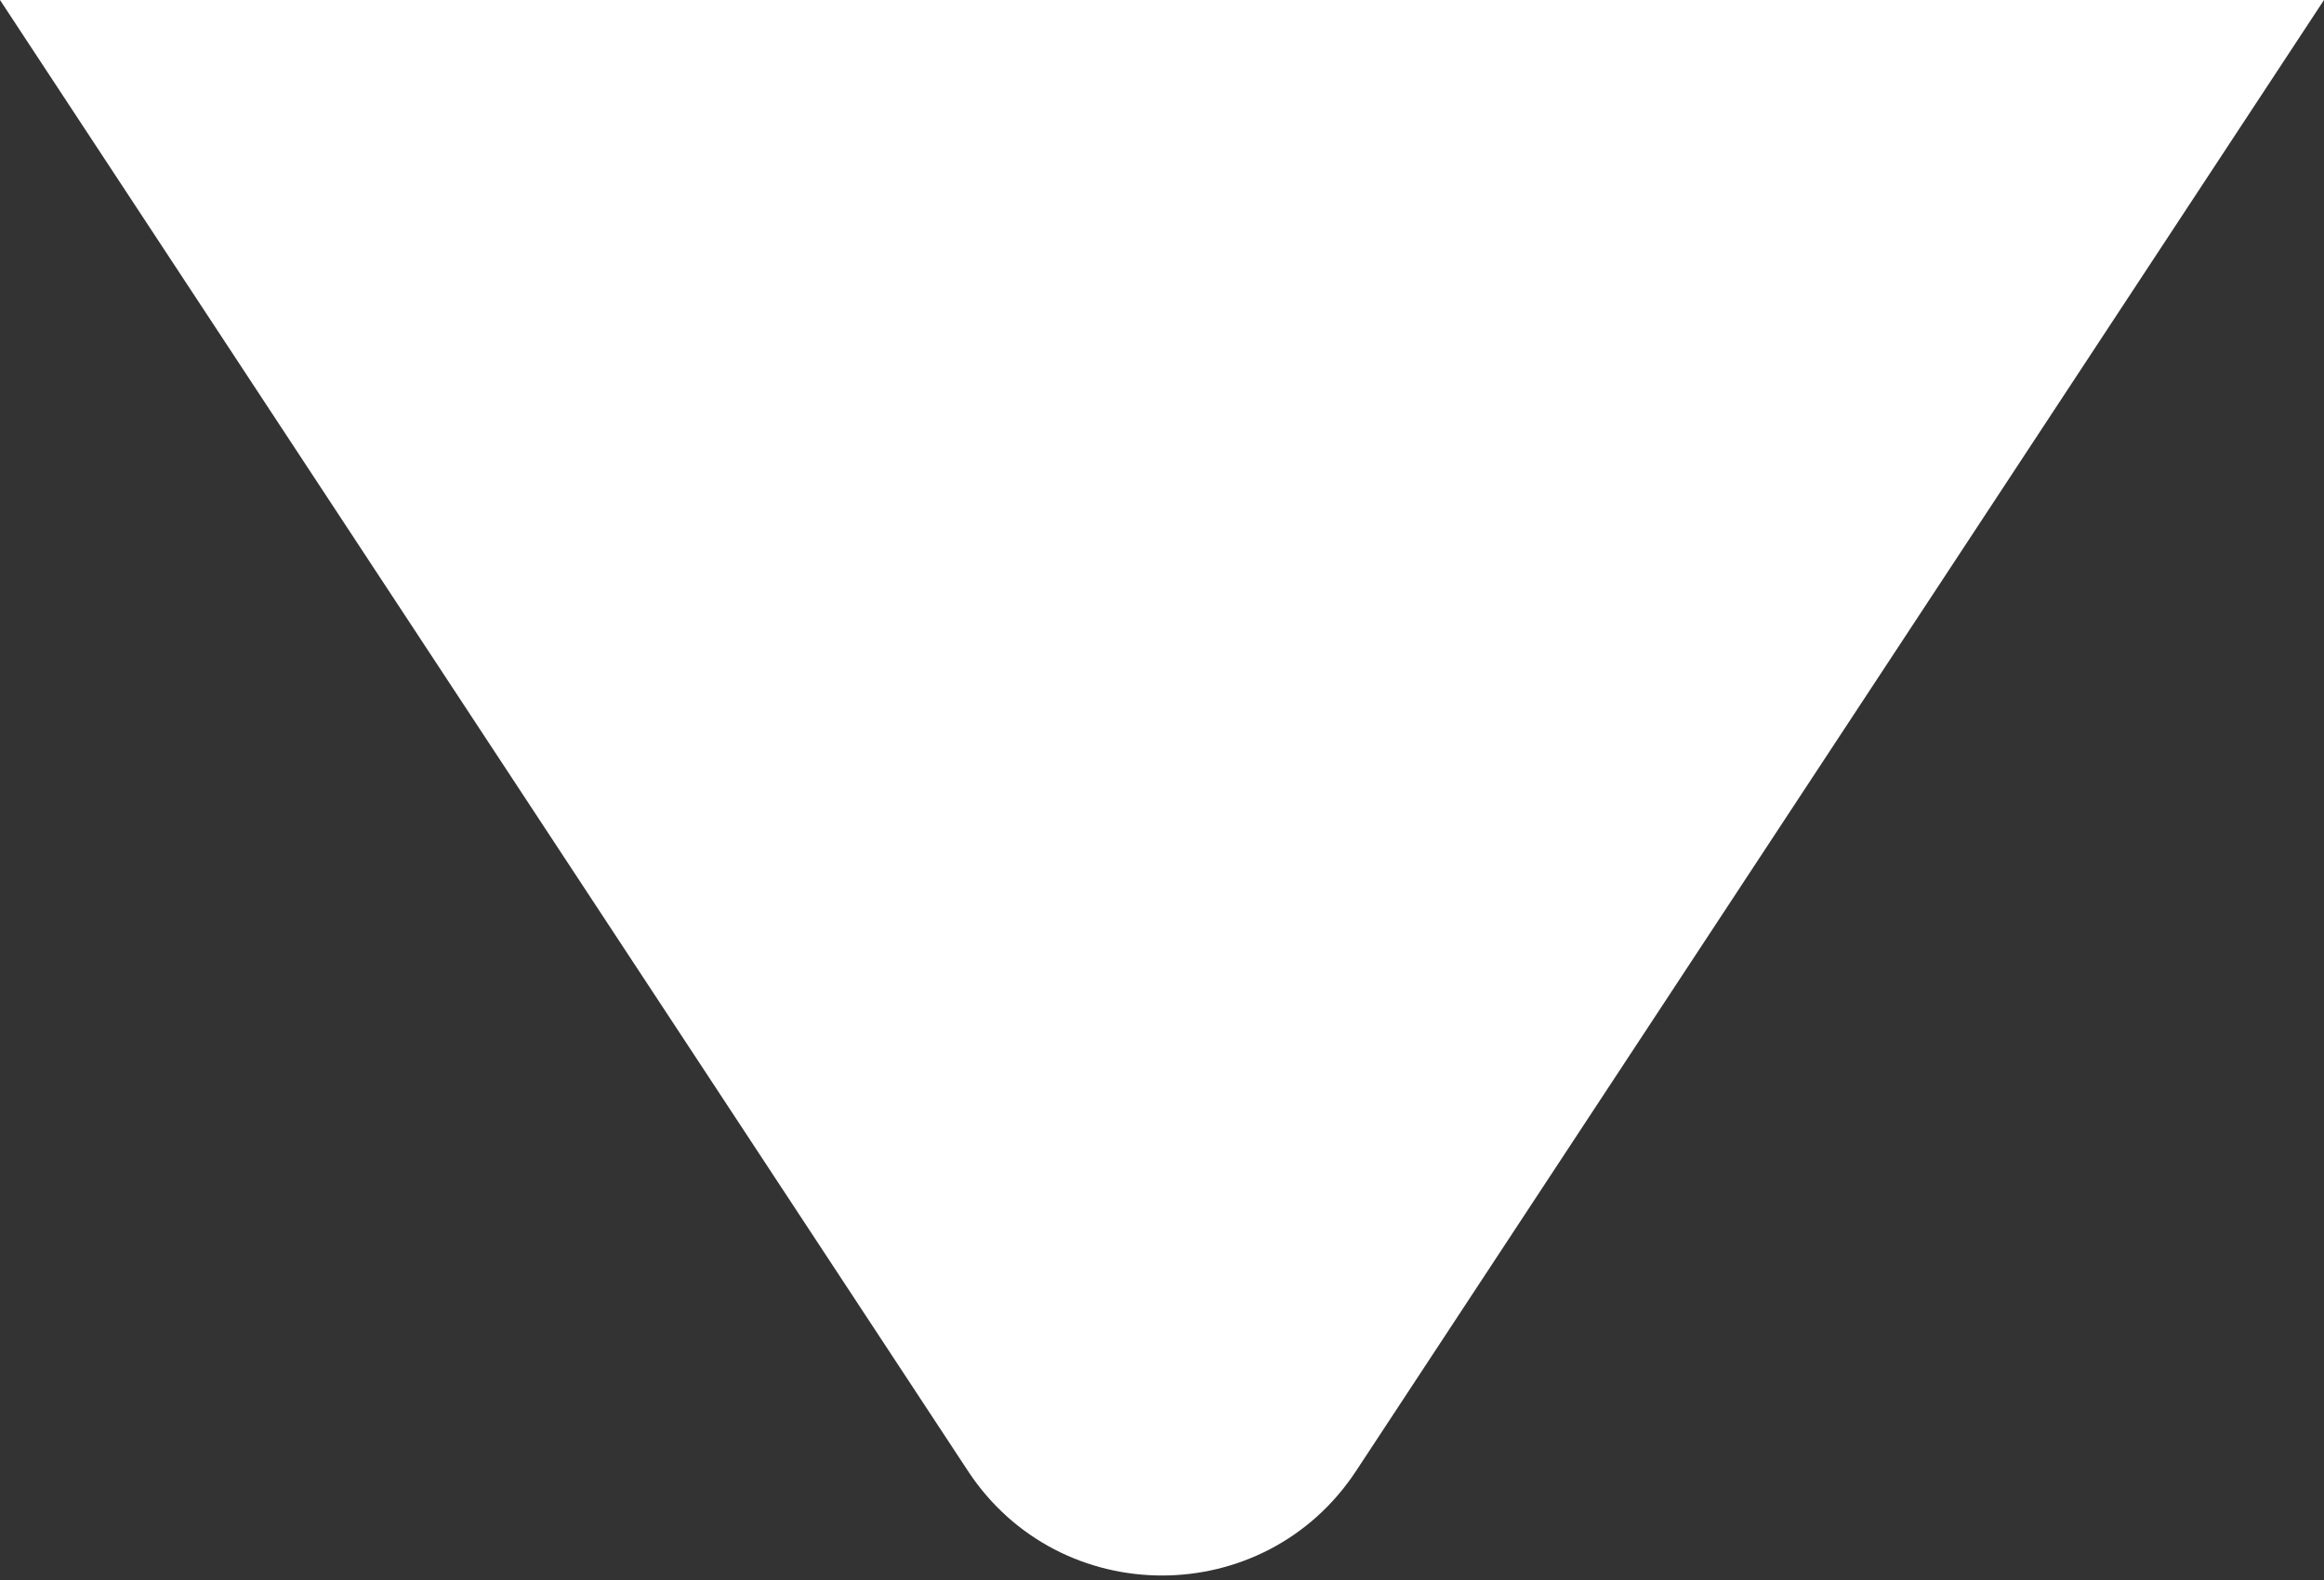
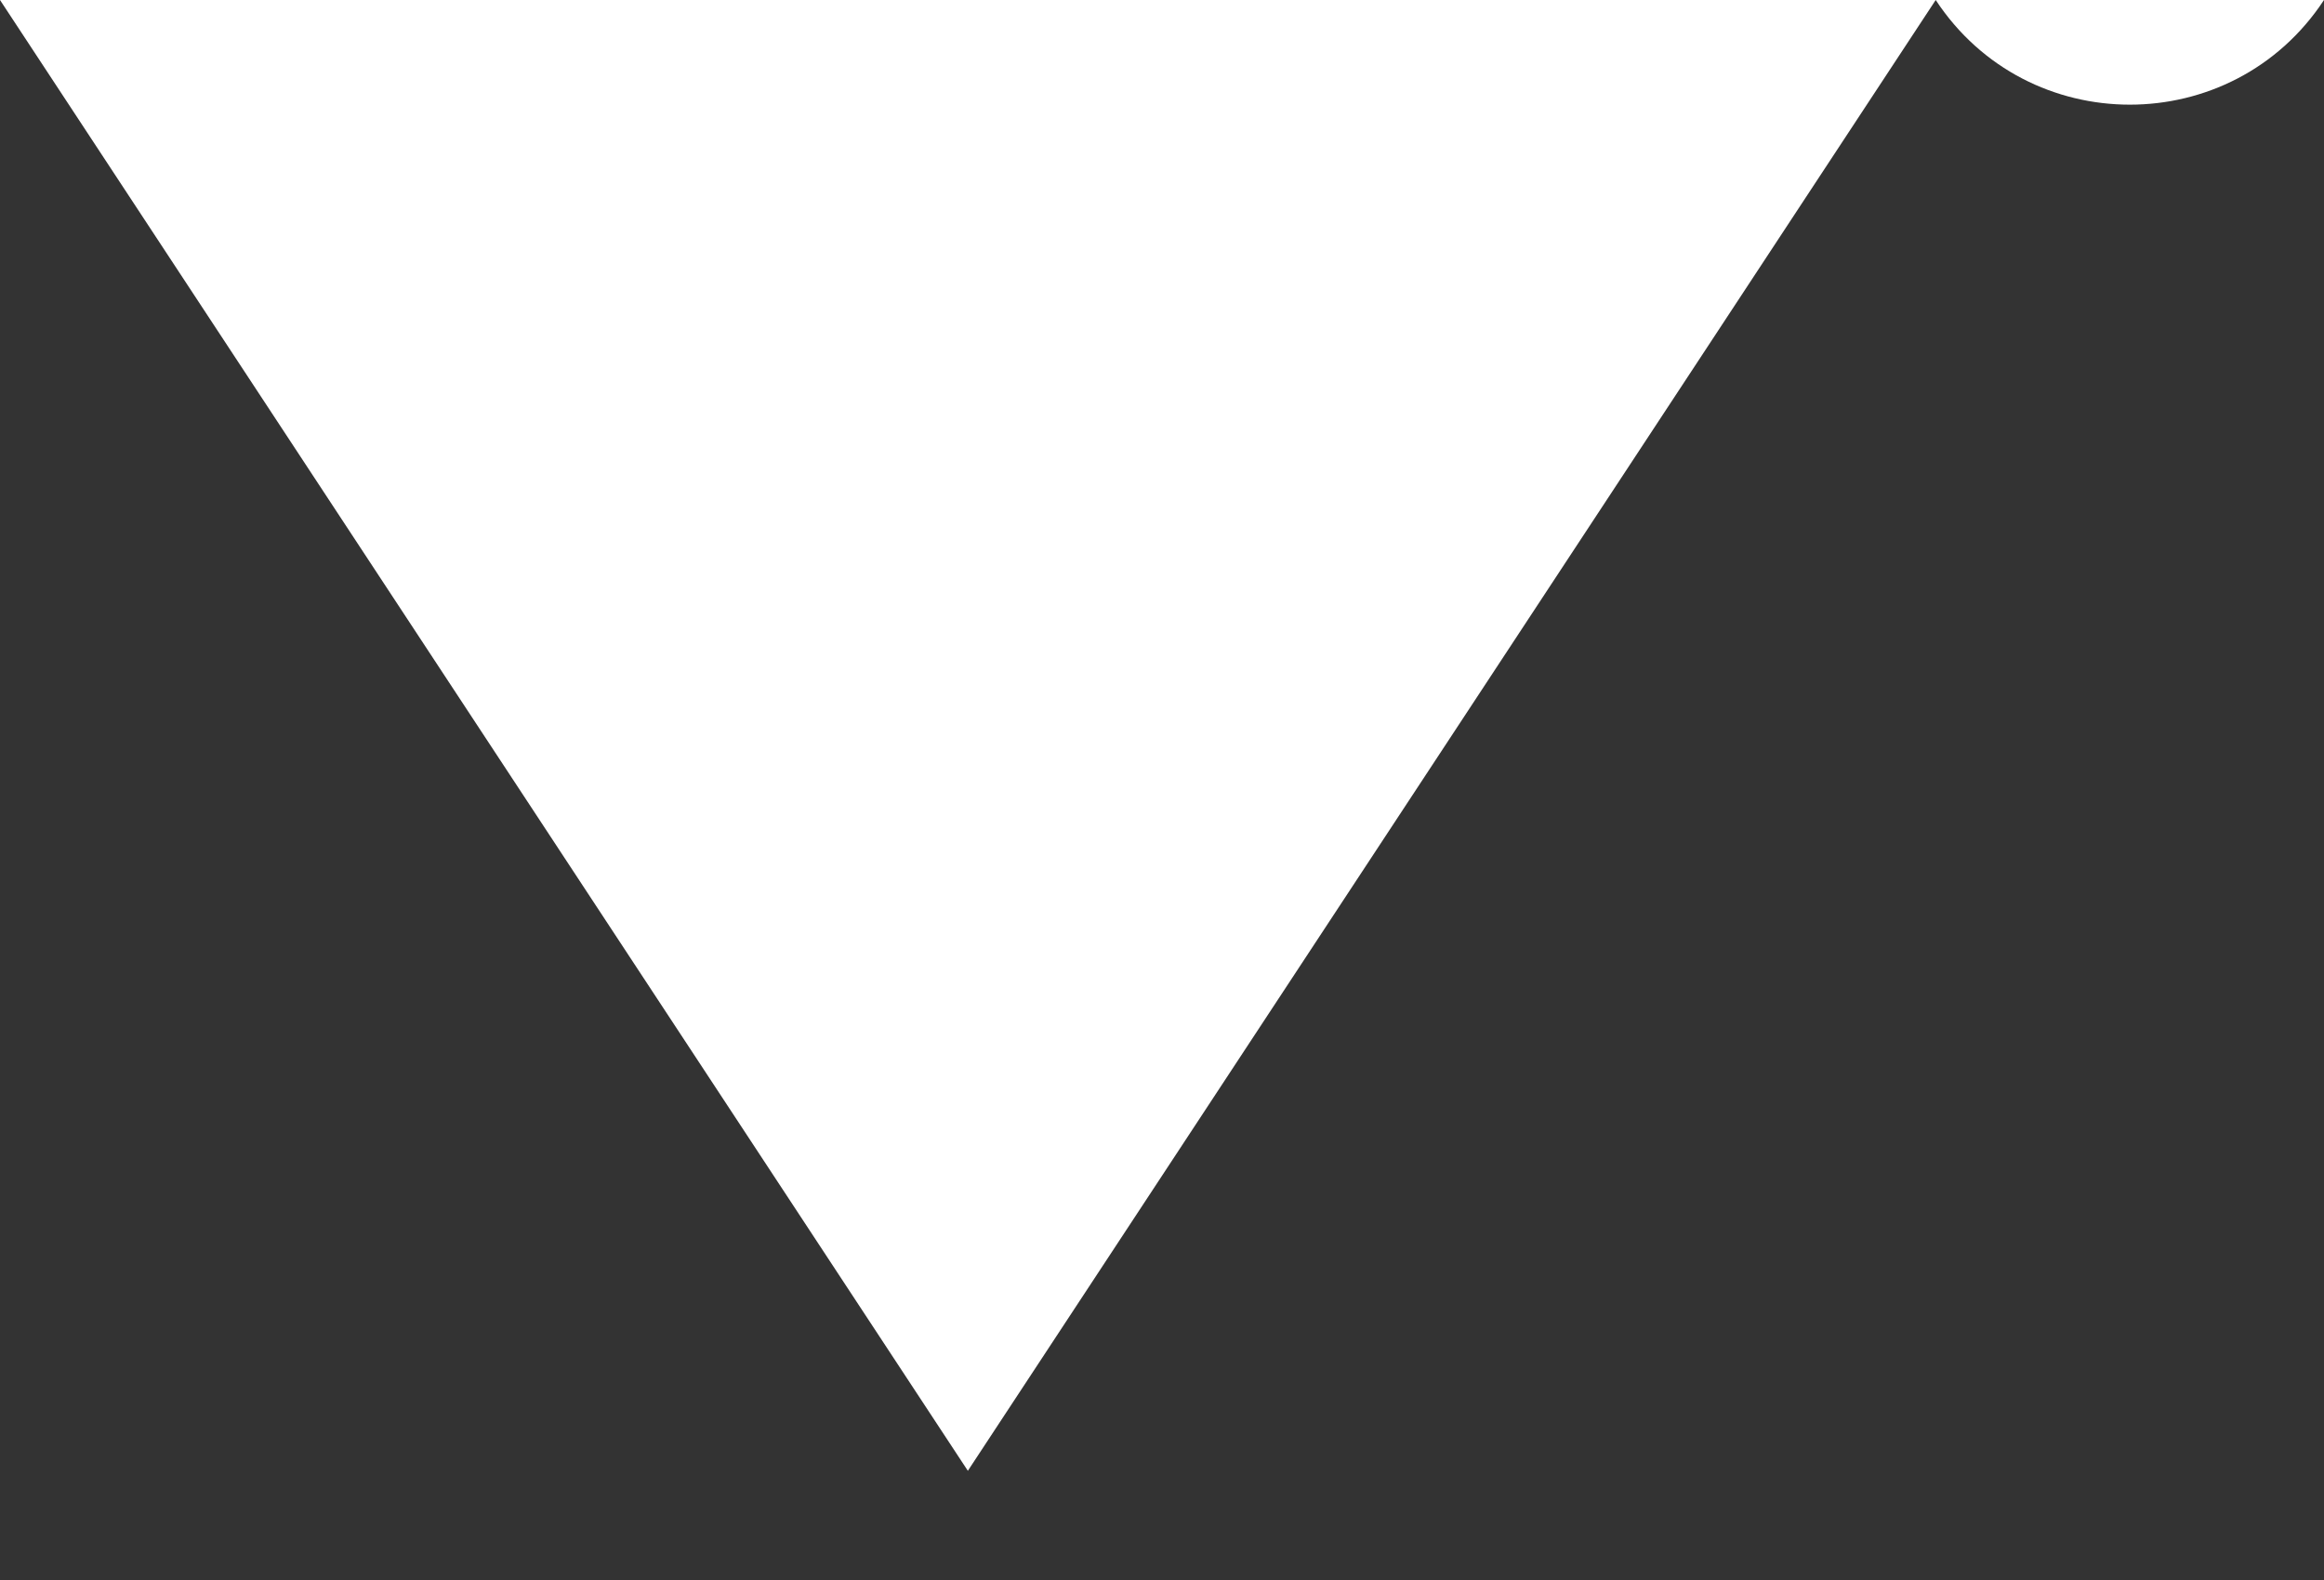
<svg xmlns="http://www.w3.org/2000/svg" width="50" height="34" viewBox="0 0 50 34" fill="none">
  <rect x="0" y="0" width="50" height="34" fill="#333333" stroke="none" />
-   <path d="M20.823 31.65 0 0h50L29.177 31.651c-1.975 3.003-6.379 3.003-8.354 0z" fill="#fff" />
+   <path d="M20.823 31.65 0 0h50c-1.975 3.003-6.379 3.003-8.354 0z" fill="#fff" />
</svg>